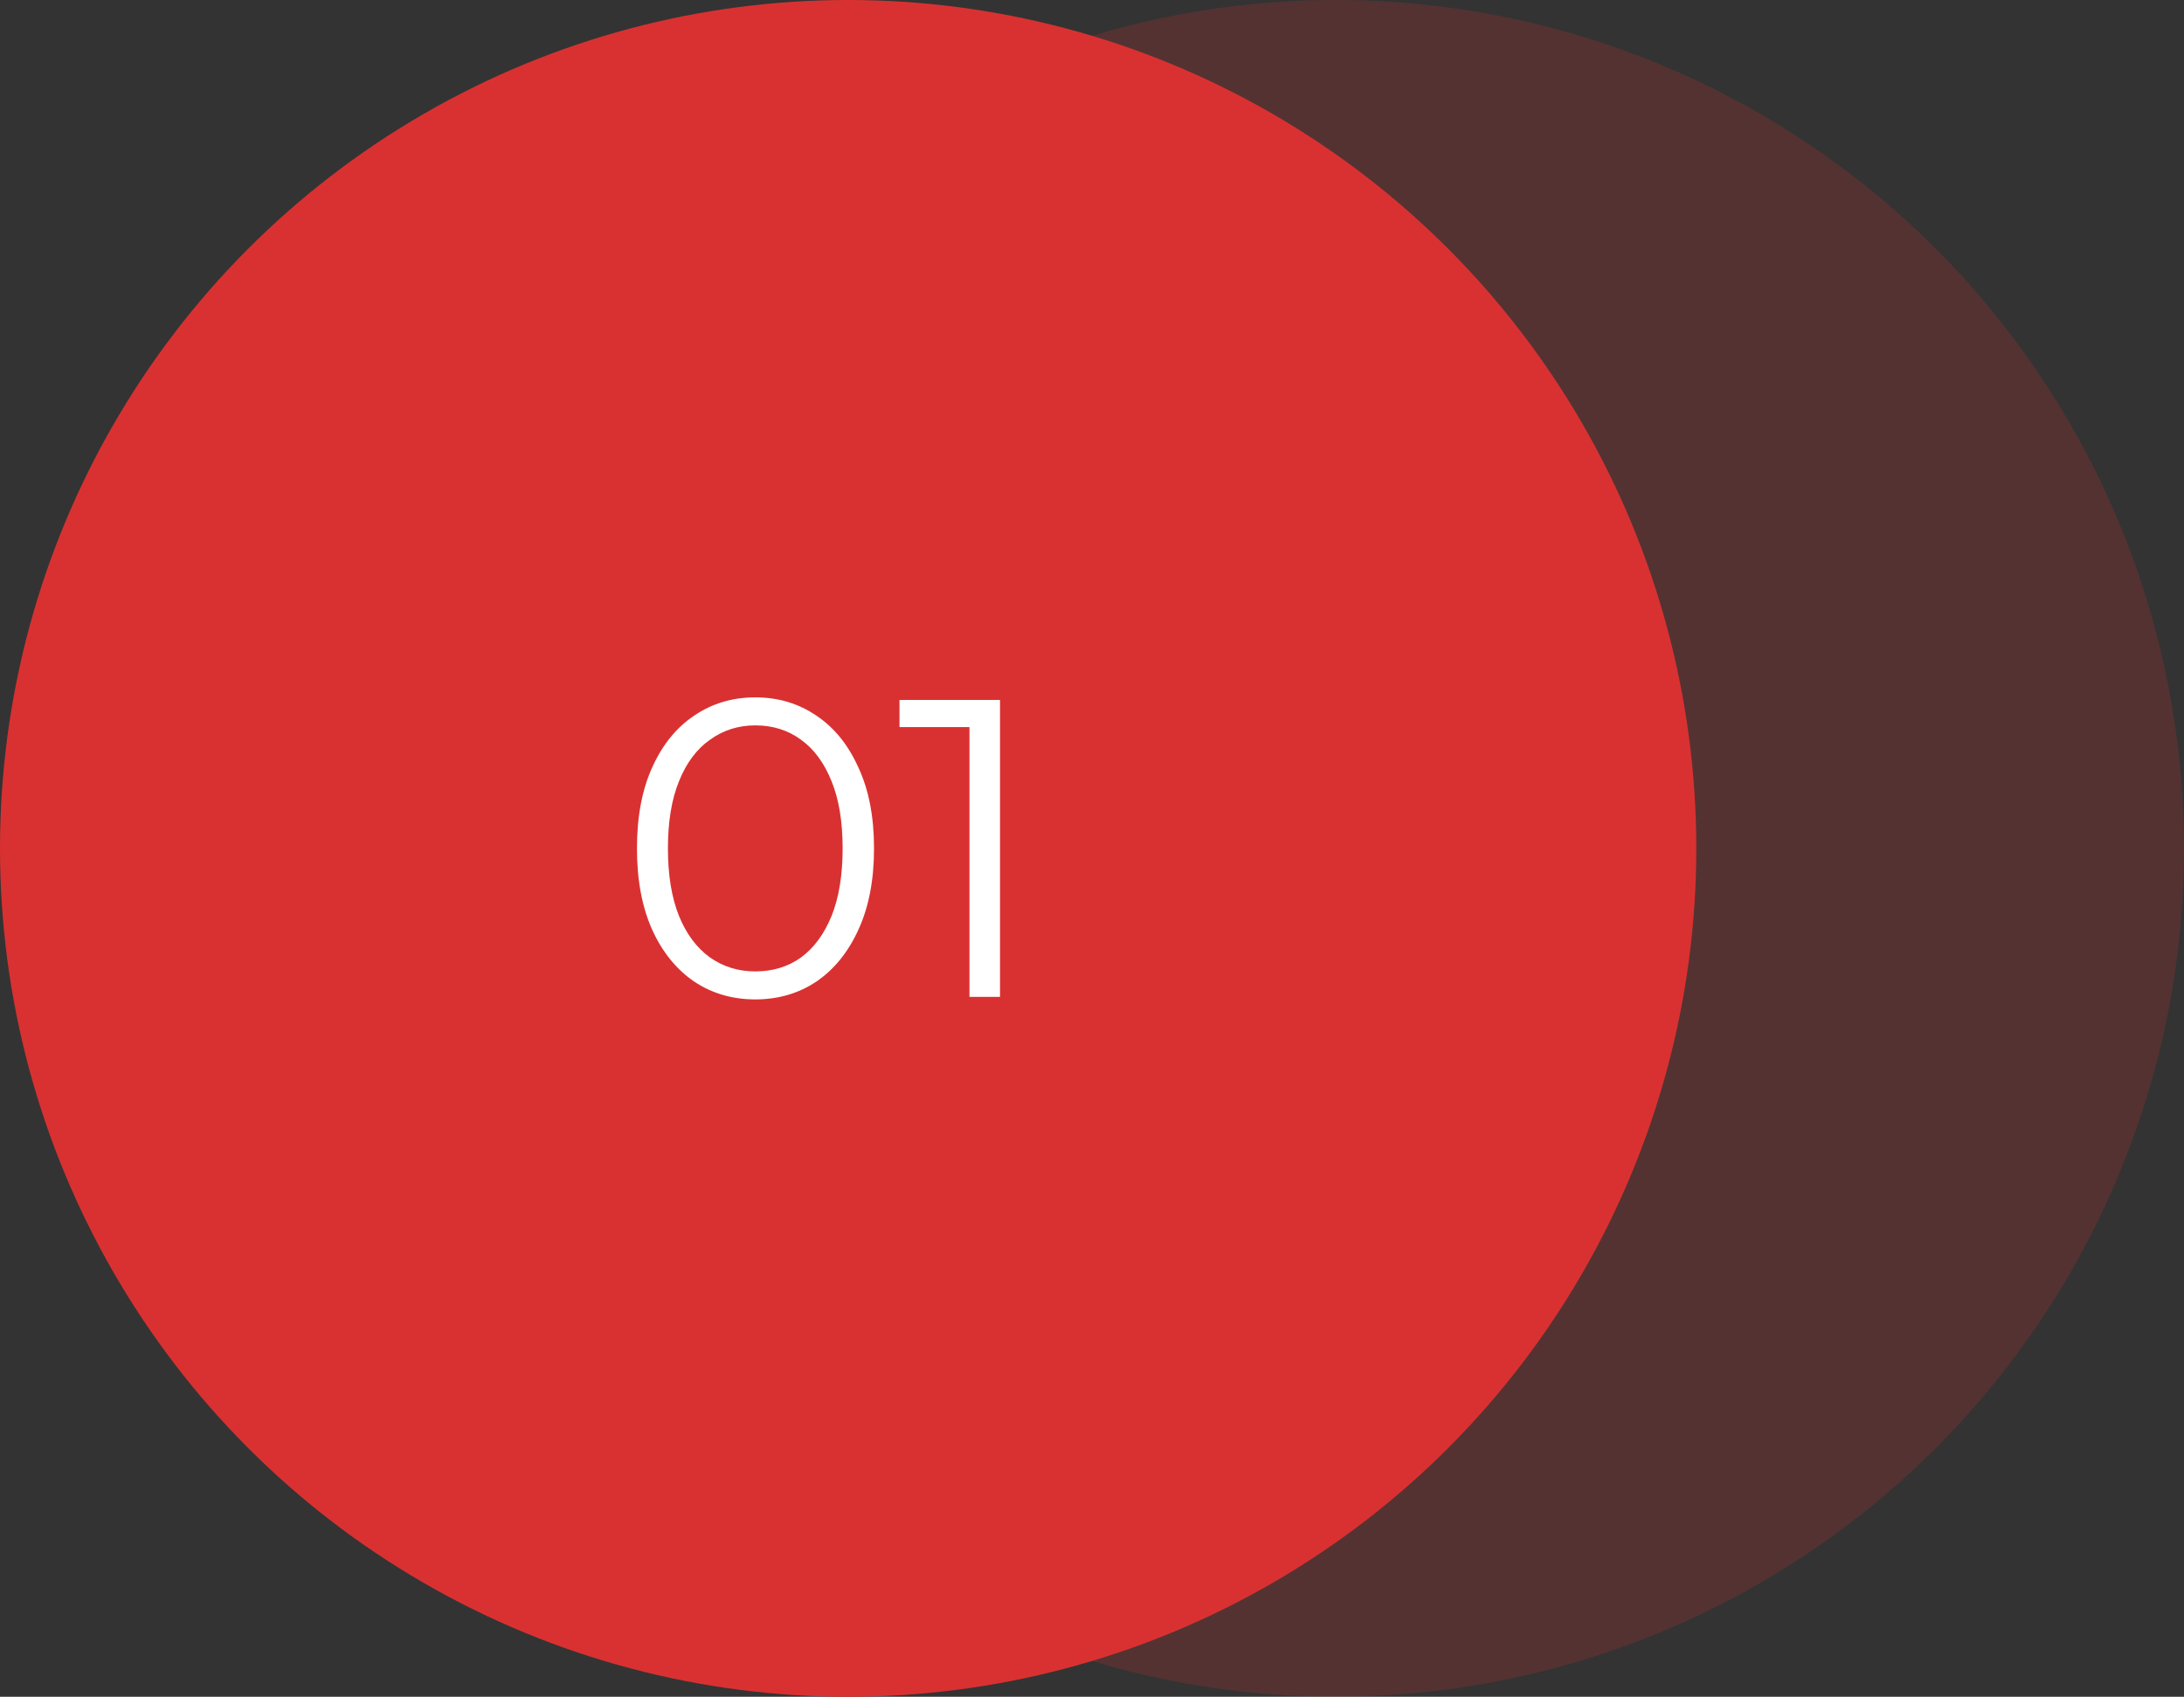
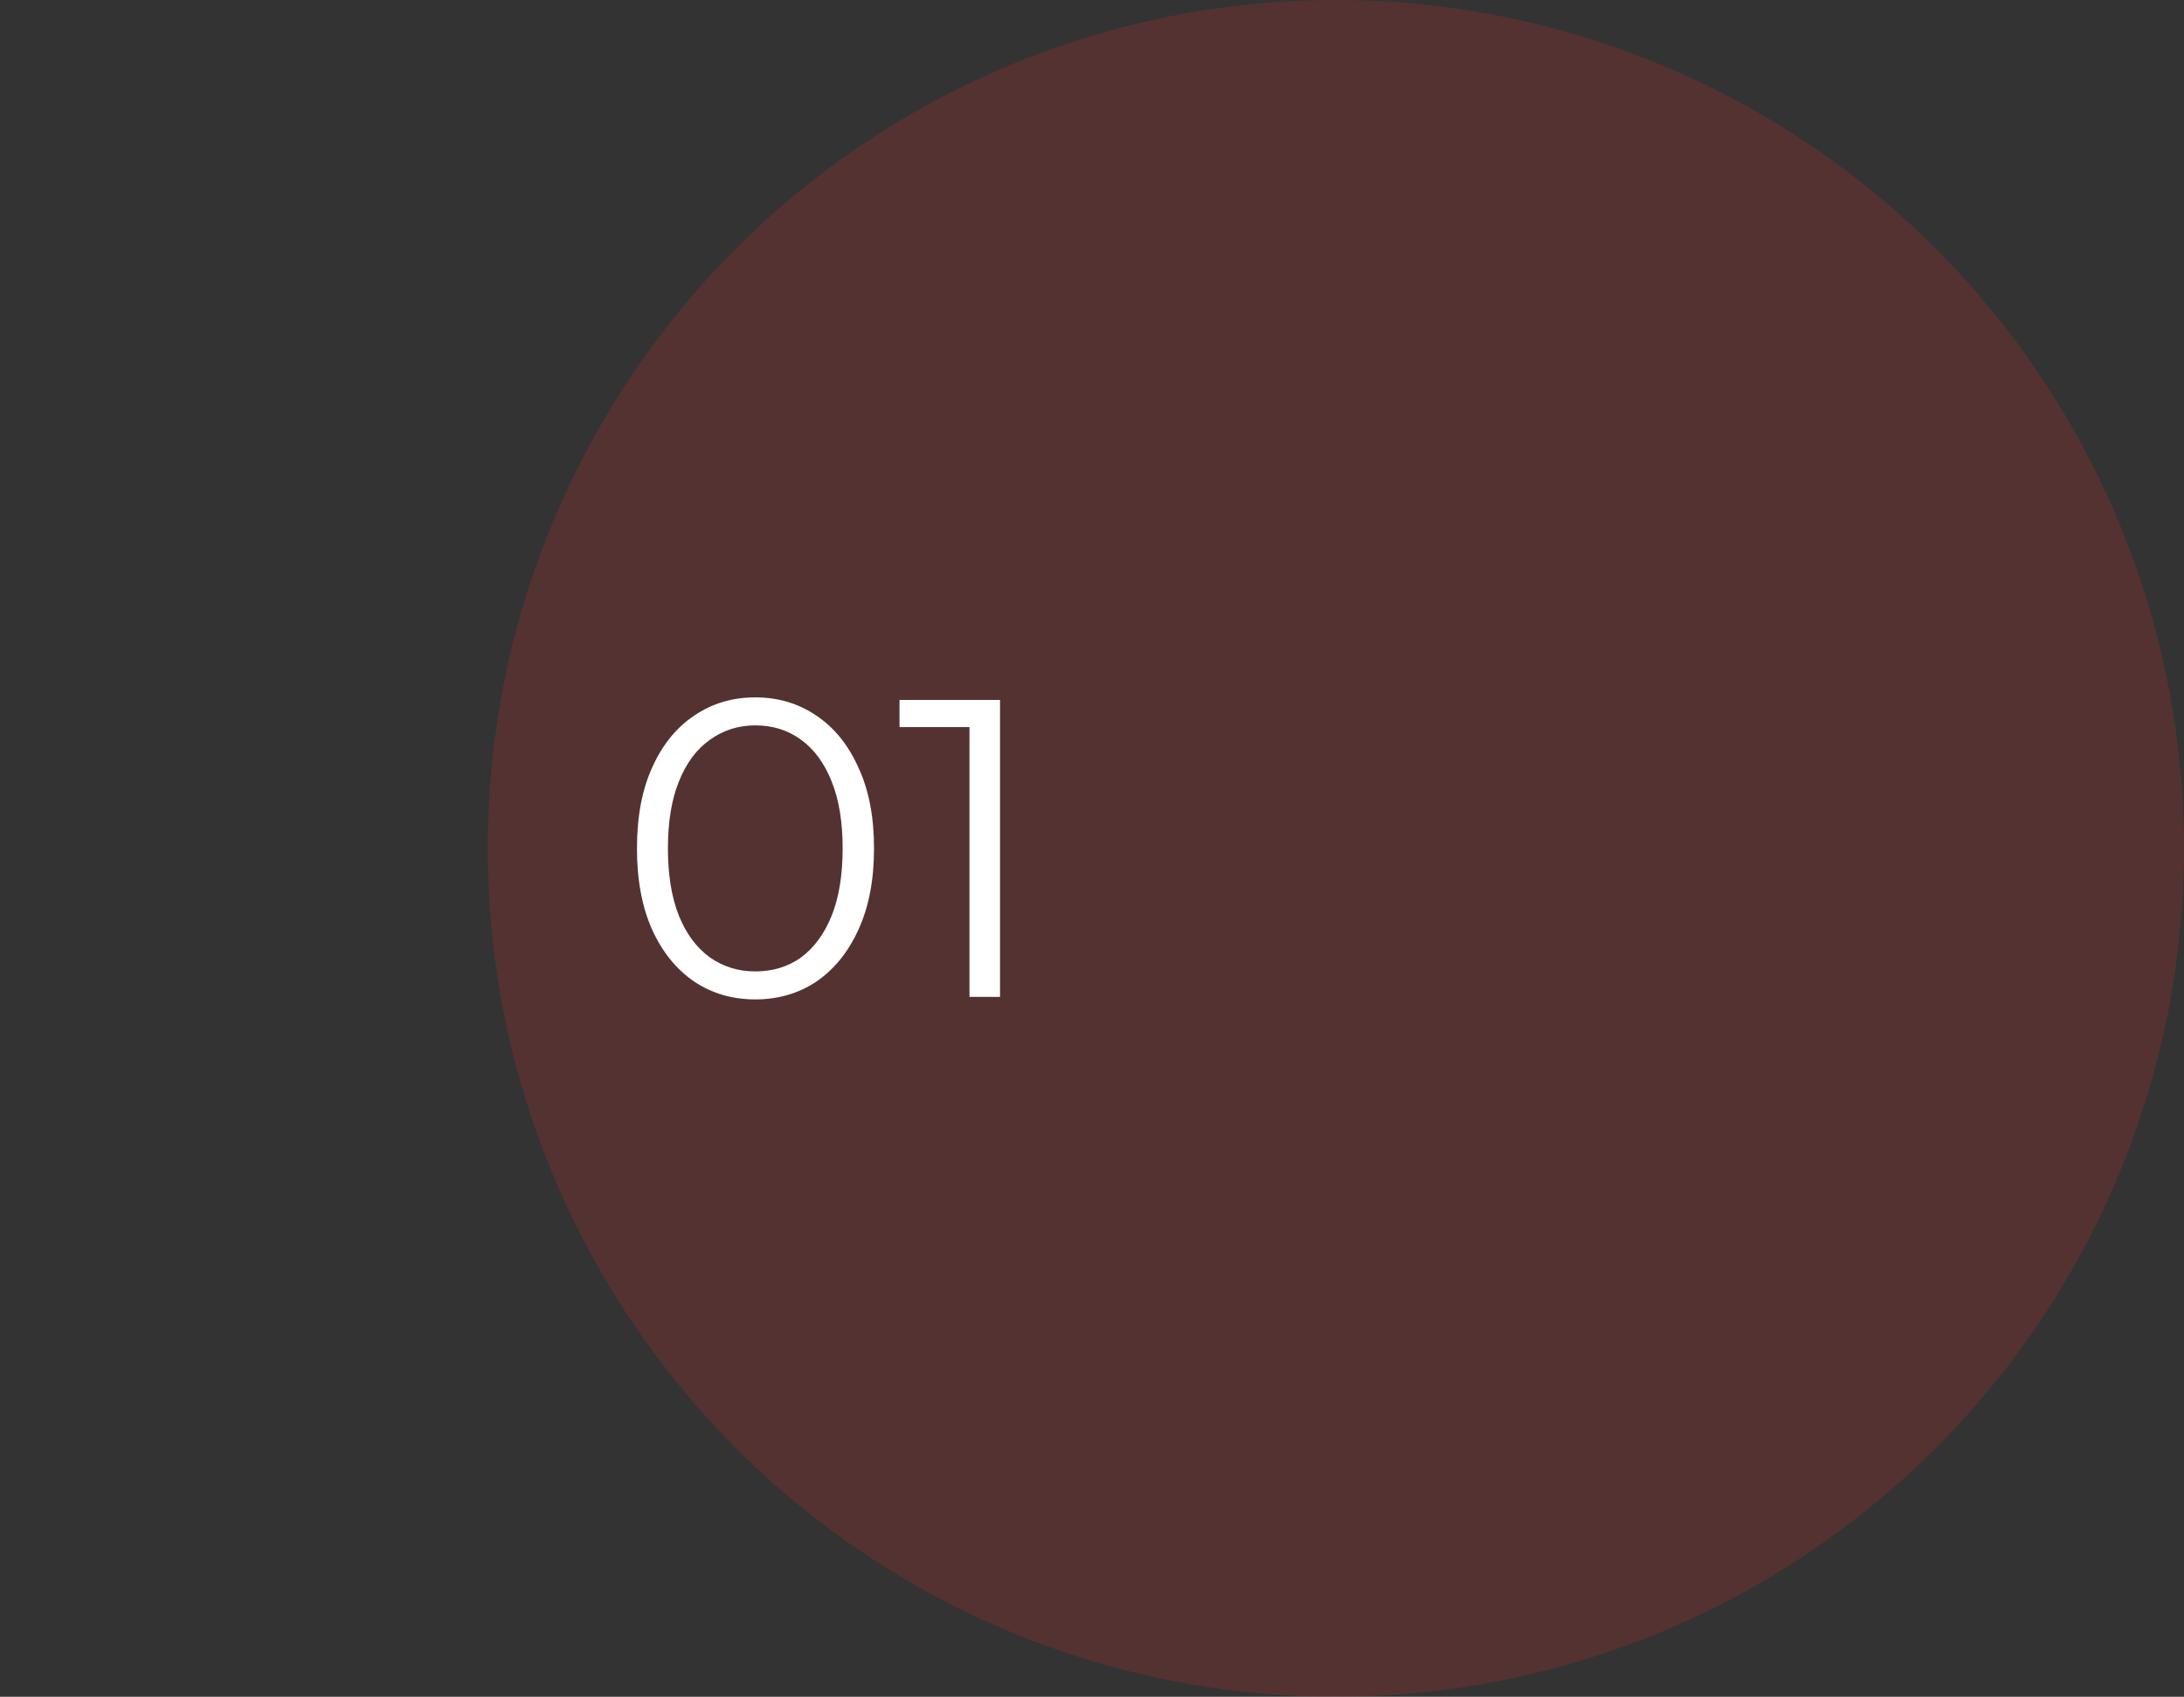
<svg xmlns="http://www.w3.org/2000/svg" width="103" height="80" viewBox="0 0 103 80" fill="none">
  <rect x="0" y="0" width="103" height="80" fill="#333333" stroke="none" />
  <circle cx="63" cy="40" r="40" fill="#D93131" fill-opacity="0.2" />
-   <circle cx="40" cy="40" r="40" fill="#D93131" />
  <path d="M35.62 47.12C34.54 47.12 33.58 46.84 32.74 46.28C31.9 45.707 31.24 44.893 30.76 43.84C30.28 42.773 30.04 41.493 30.04 40C30.04 38.507 30.28 37.233 30.76 36.18C31.24 35.113 31.9 34.3 32.74 33.74C33.58 33.167 34.54 32.88 35.62 32.88C36.7 32.88 37.66 33.167 38.5 33.74C39.34 34.3 40 35.113 40.48 36.18C40.973 37.233 41.22 38.507 41.22 40C41.22 41.493 40.973 42.773 40.48 43.84C40 44.893 39.34 45.707 38.5 46.28C37.66 46.84 36.7 47.12 35.62 47.12ZM35.62 45.8C36.447 45.8 37.167 45.58 37.78 45.14C38.393 44.687 38.873 44.033 39.22 43.18C39.567 42.313 39.74 41.253 39.74 40C39.74 38.747 39.567 37.693 39.22 36.84C38.873 35.973 38.393 35.32 37.78 34.88C37.167 34.427 36.447 34.2 35.62 34.2C34.82 34.2 34.107 34.427 33.48 34.88C32.853 35.32 32.367 35.973 32.02 36.84C31.673 37.693 31.5 38.747 31.5 40C31.5 41.253 31.673 42.313 32.02 43.18C32.367 44.033 32.853 44.687 33.48 45.14C34.107 45.58 34.82 45.8 35.62 45.8ZM45.722 47V33.6L46.362 34.28H42.422V33H47.162V47H45.722Z" fill="white" />
</svg>